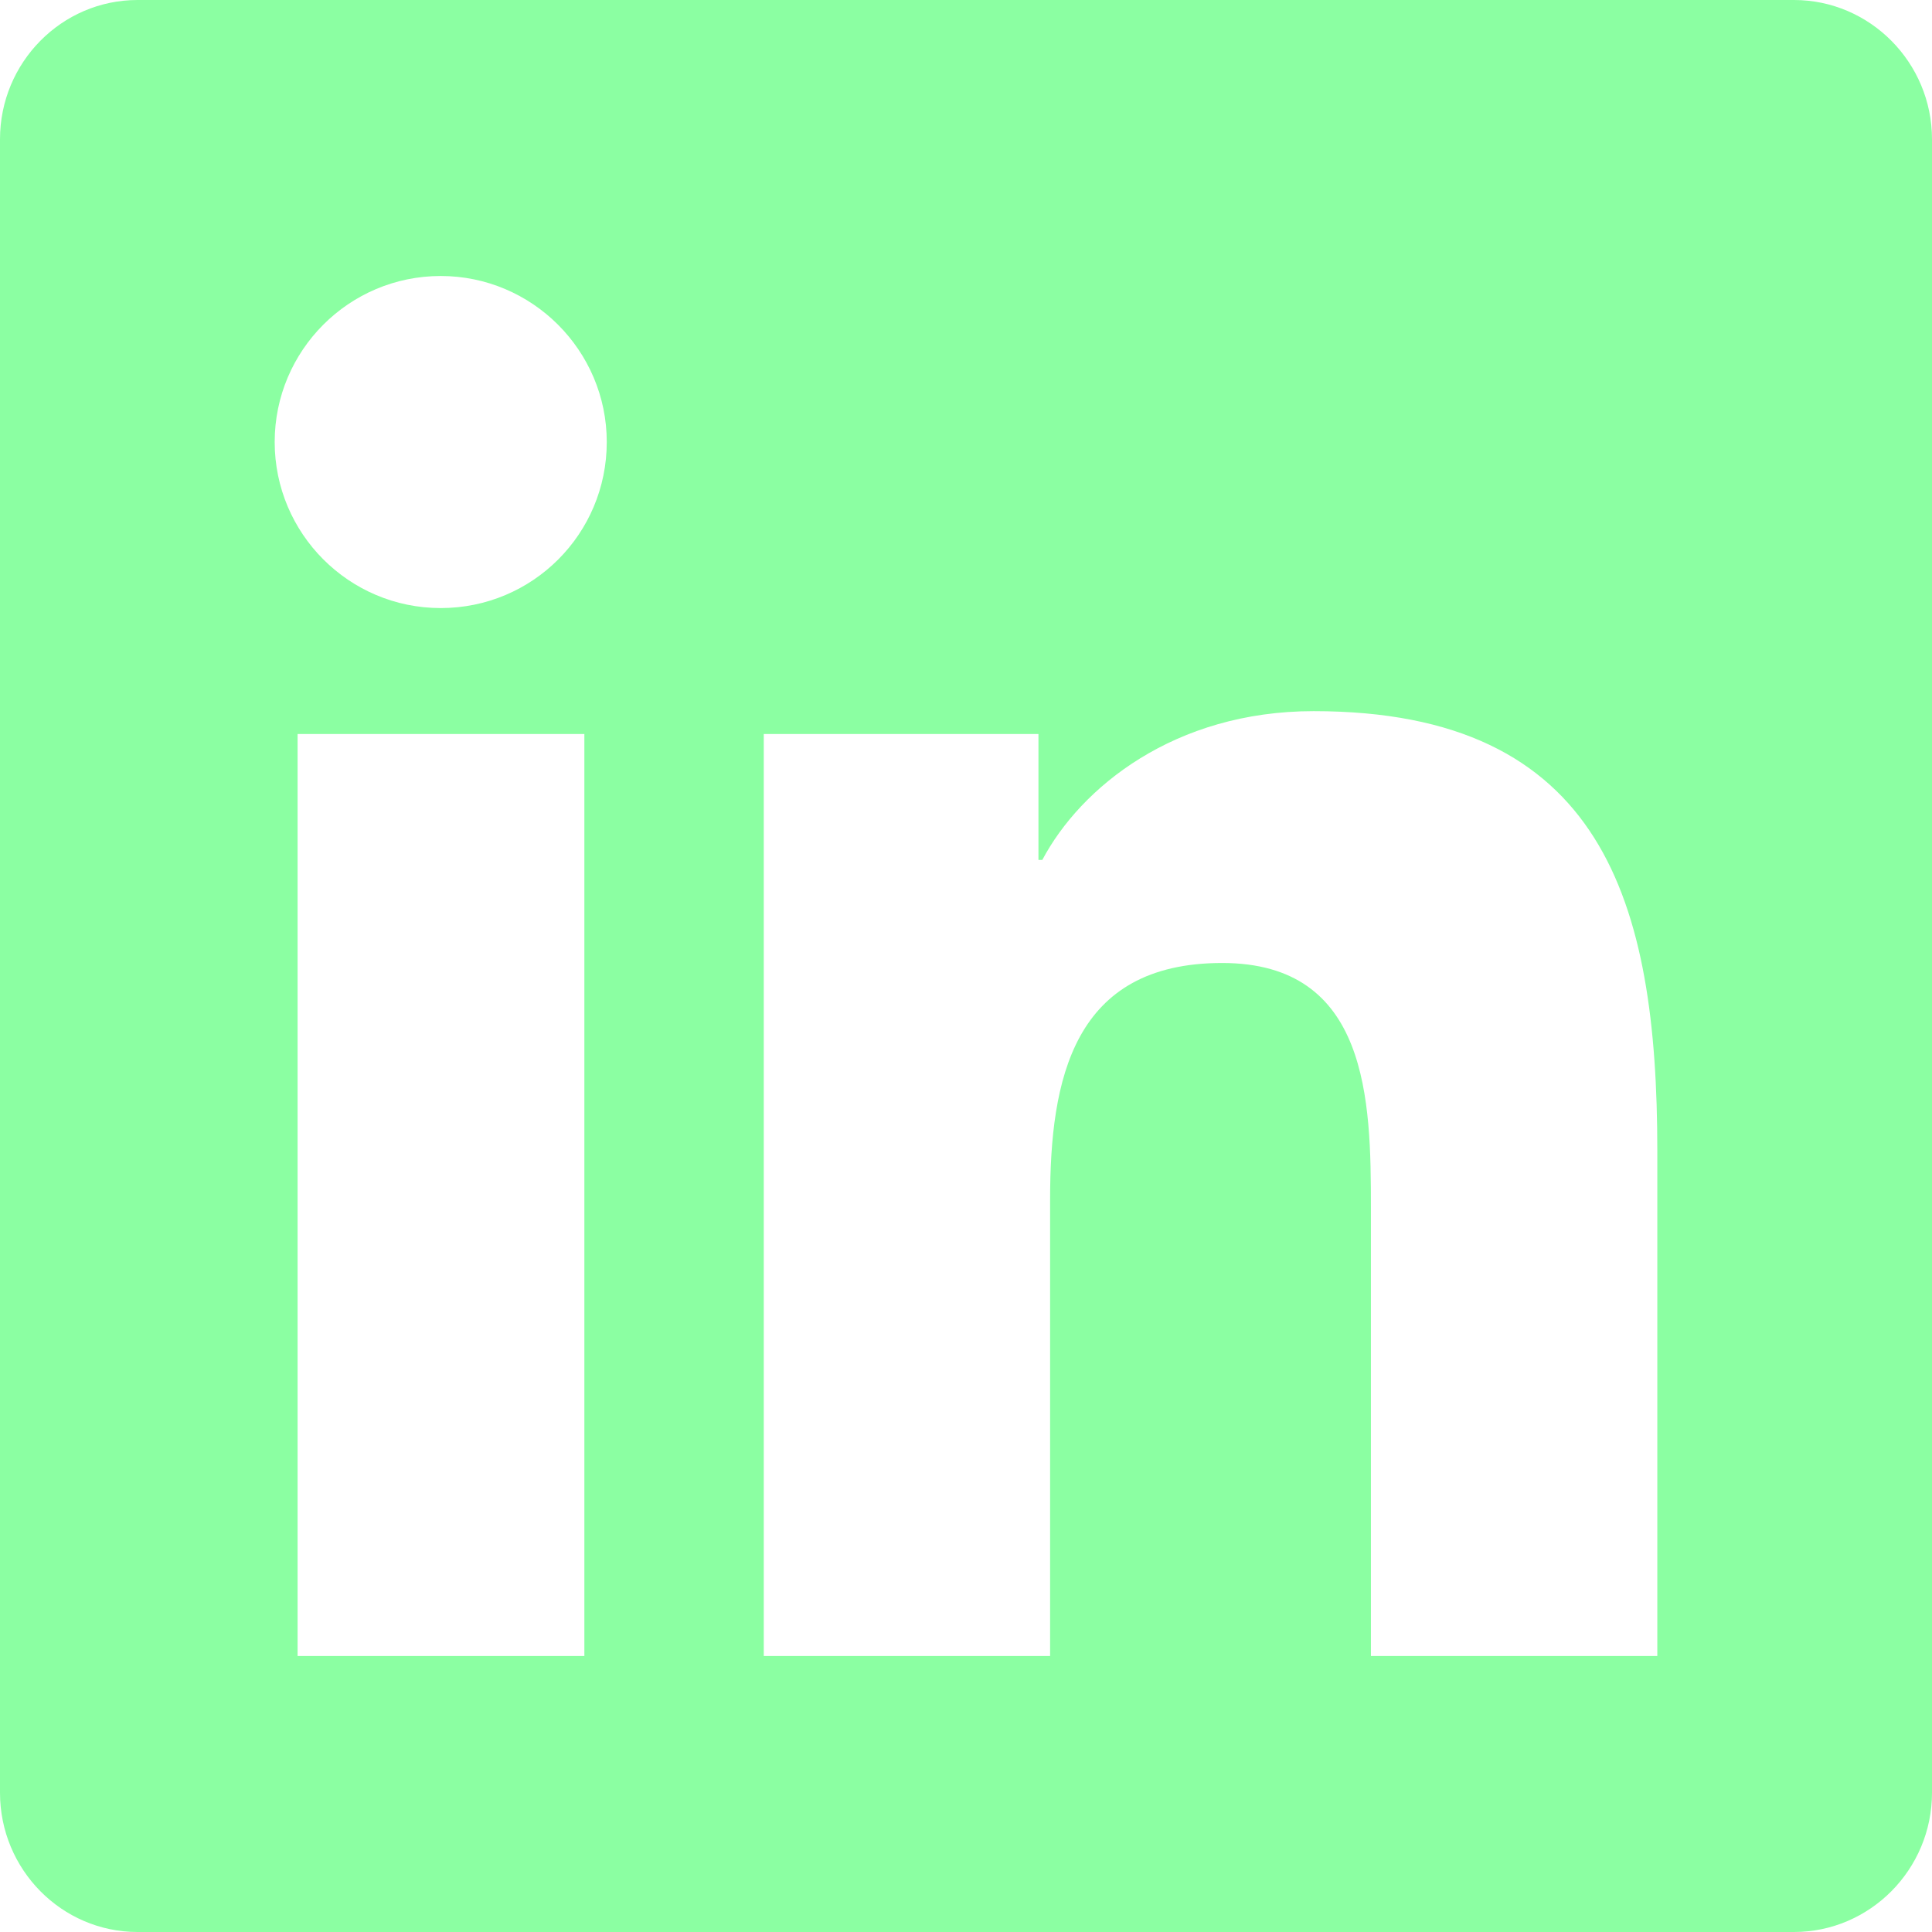
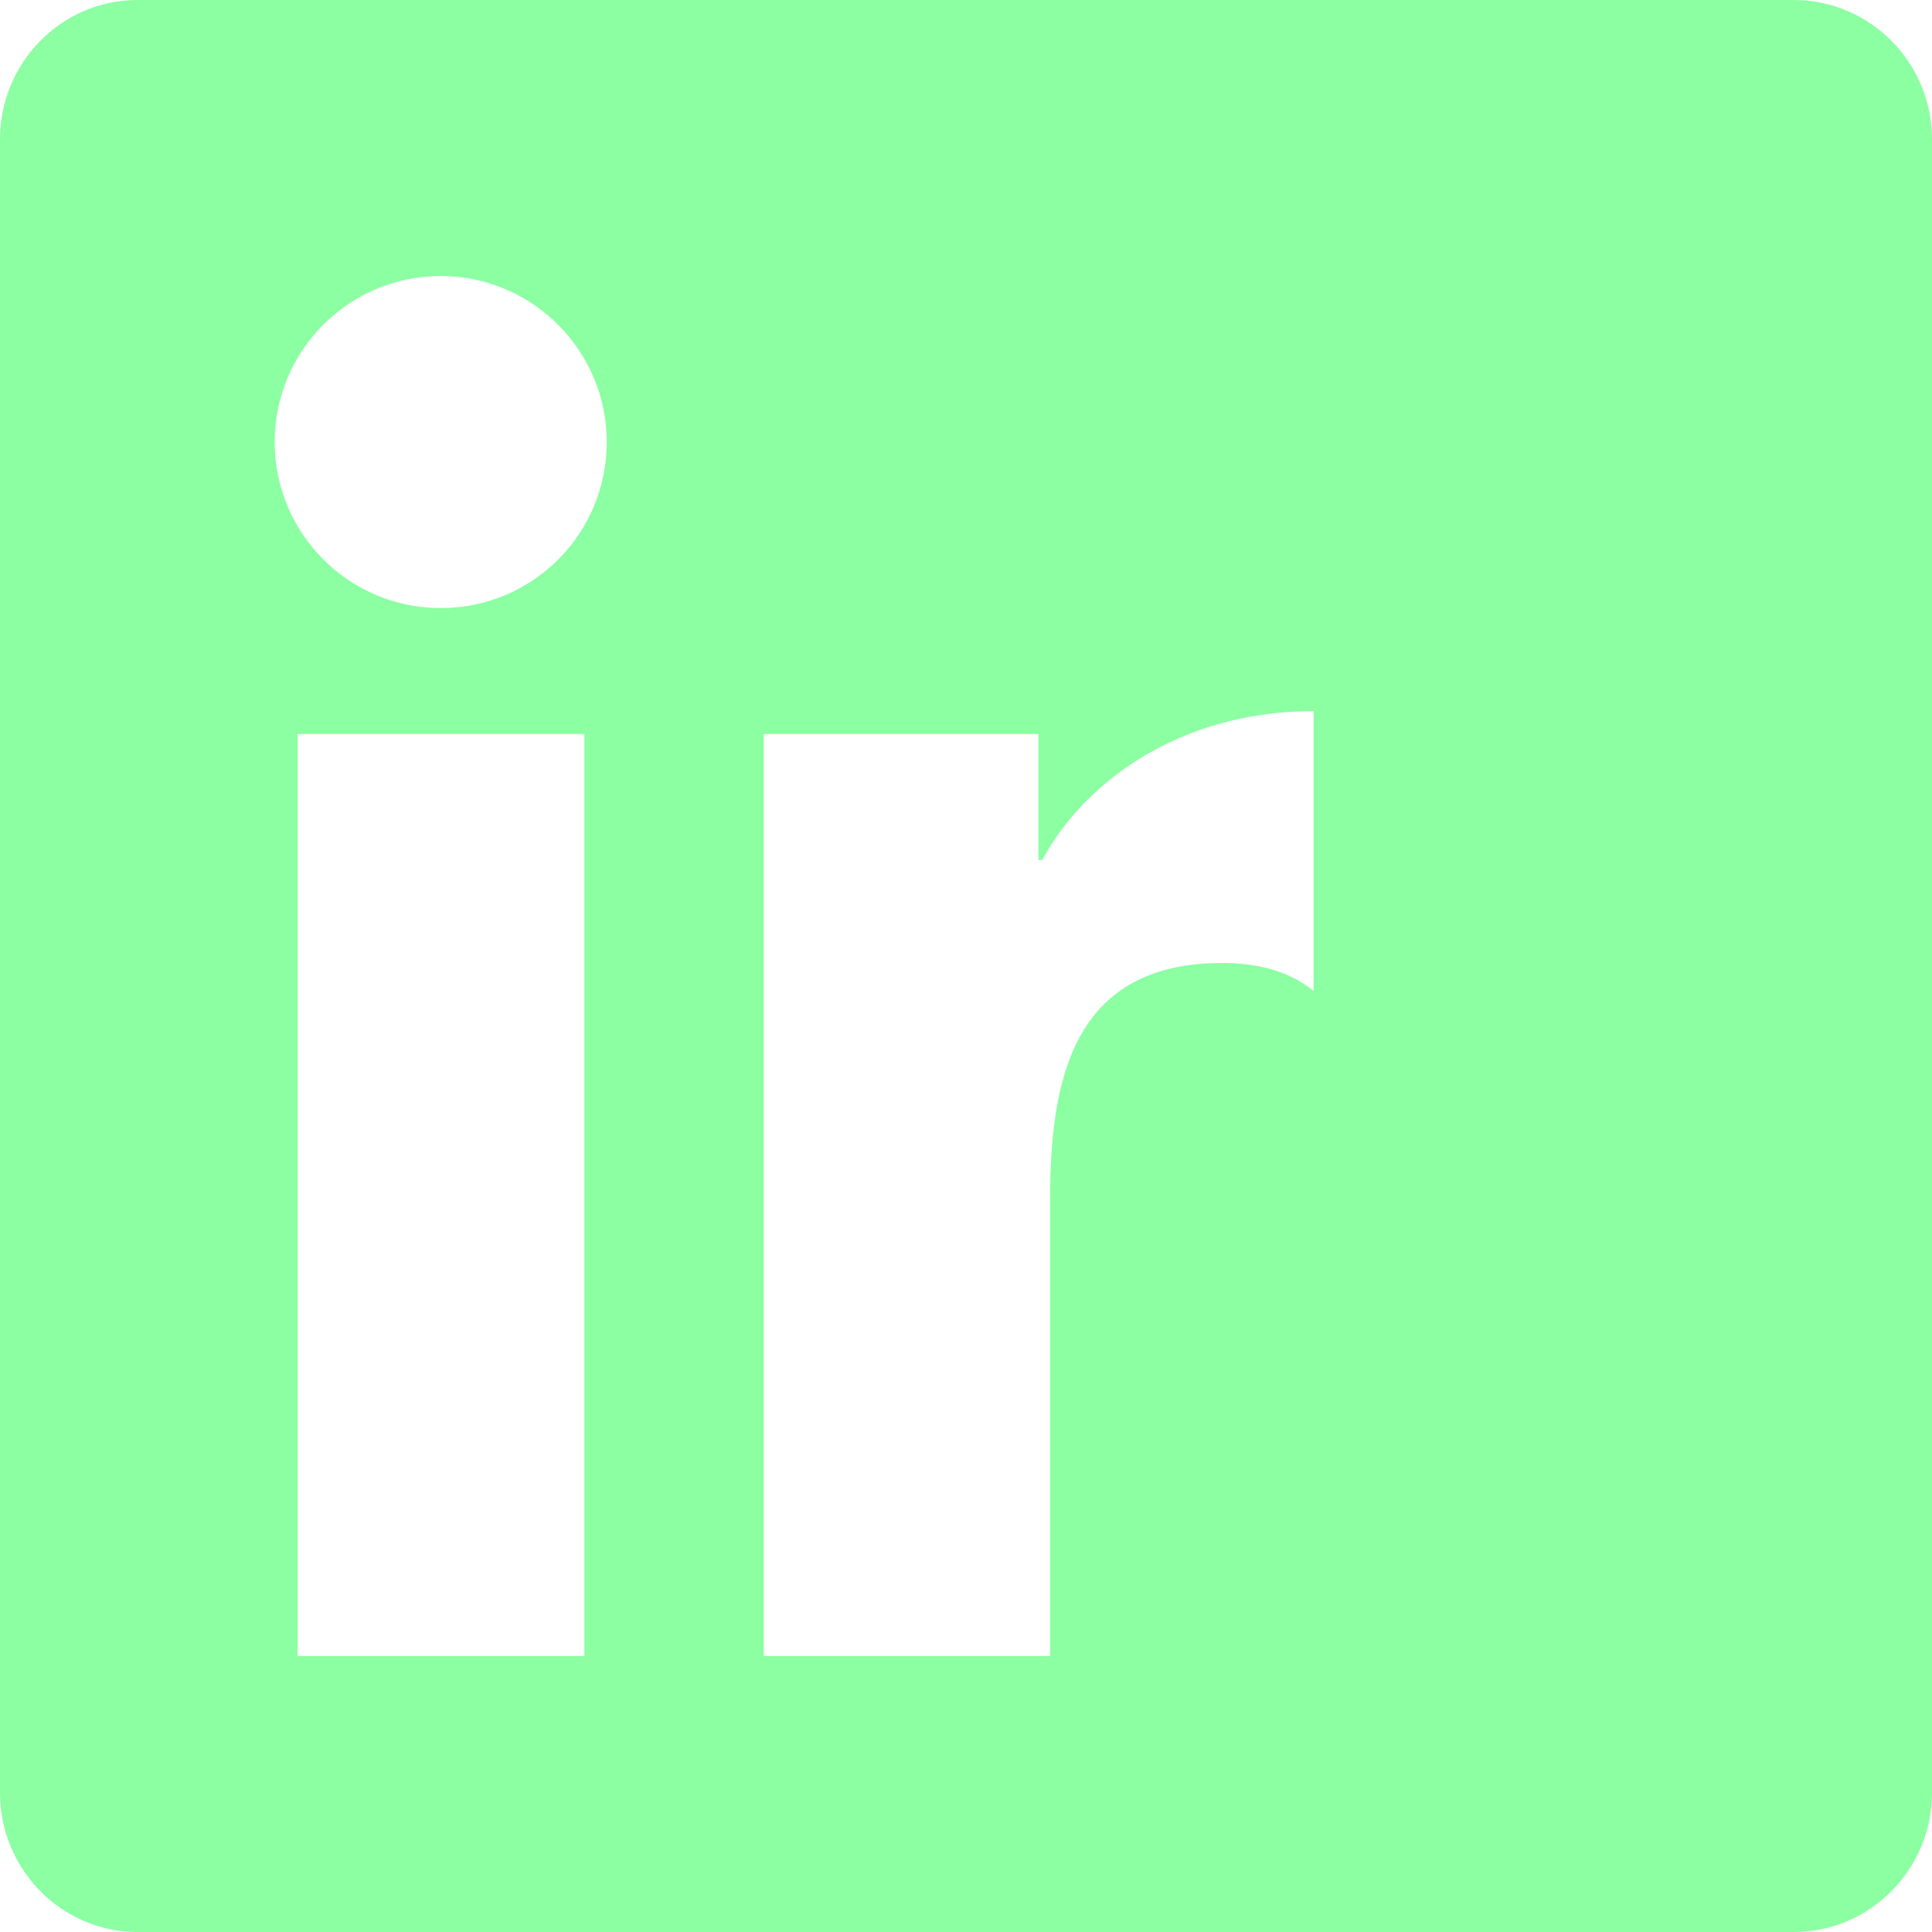
<svg xmlns="http://www.w3.org/2000/svg" width="34" height="34" viewBox="0 0 34 34" fill="none">
-   <path d="M31.571 0H2.421C1.085 0 0 1.1 0 2.451V31.549C0 32.9 1.085 34 2.421 34H31.571C32.907 34 34 32.9 34 31.549V2.451C34 1.1 32.907 0 31.571 0ZM10.276 29.143H5.237V12.917H10.284V29.143H10.276ZM7.756 10.701C6.14 10.701 4.834 9.388 4.834 7.779C4.834 6.17 6.14 4.857 7.756 4.857C9.365 4.857 10.678 6.17 10.678 7.779C10.678 9.396 9.373 10.701 7.756 10.701ZM29.166 29.143H24.126V21.25C24.126 19.368 24.088 16.947 21.508 16.947C18.882 16.947 18.48 18.996 18.48 21.113V29.143H13.441V12.917H18.275V15.133H18.343C19.019 13.858 20.666 12.515 23.117 12.515C28.217 12.515 29.166 15.877 29.166 20.248V29.143Z" fill="#8BFFA2" />
+   <path d="M31.571 0H2.421C1.085 0 0 1.1 0 2.451V31.549C0 32.9 1.085 34 2.421 34H31.571C32.907 34 34 32.9 34 31.549V2.451C34 1.1 32.907 0 31.571 0ZM10.276 29.143H5.237V12.917H10.284V29.143H10.276ZM7.756 10.701C6.14 10.701 4.834 9.388 4.834 7.779C4.834 6.17 6.14 4.857 7.756 4.857C9.365 4.857 10.678 6.17 10.678 7.779C10.678 9.396 9.373 10.701 7.756 10.701ZM29.166 29.143H24.126V21.25C24.126 19.368 24.088 16.947 21.508 16.947C18.882 16.947 18.48 18.996 18.48 21.113V29.143H13.441V12.917H18.275V15.133H18.343C19.019 13.858 20.666 12.515 23.117 12.515V29.143Z" fill="#8BFFA2" />
</svg>